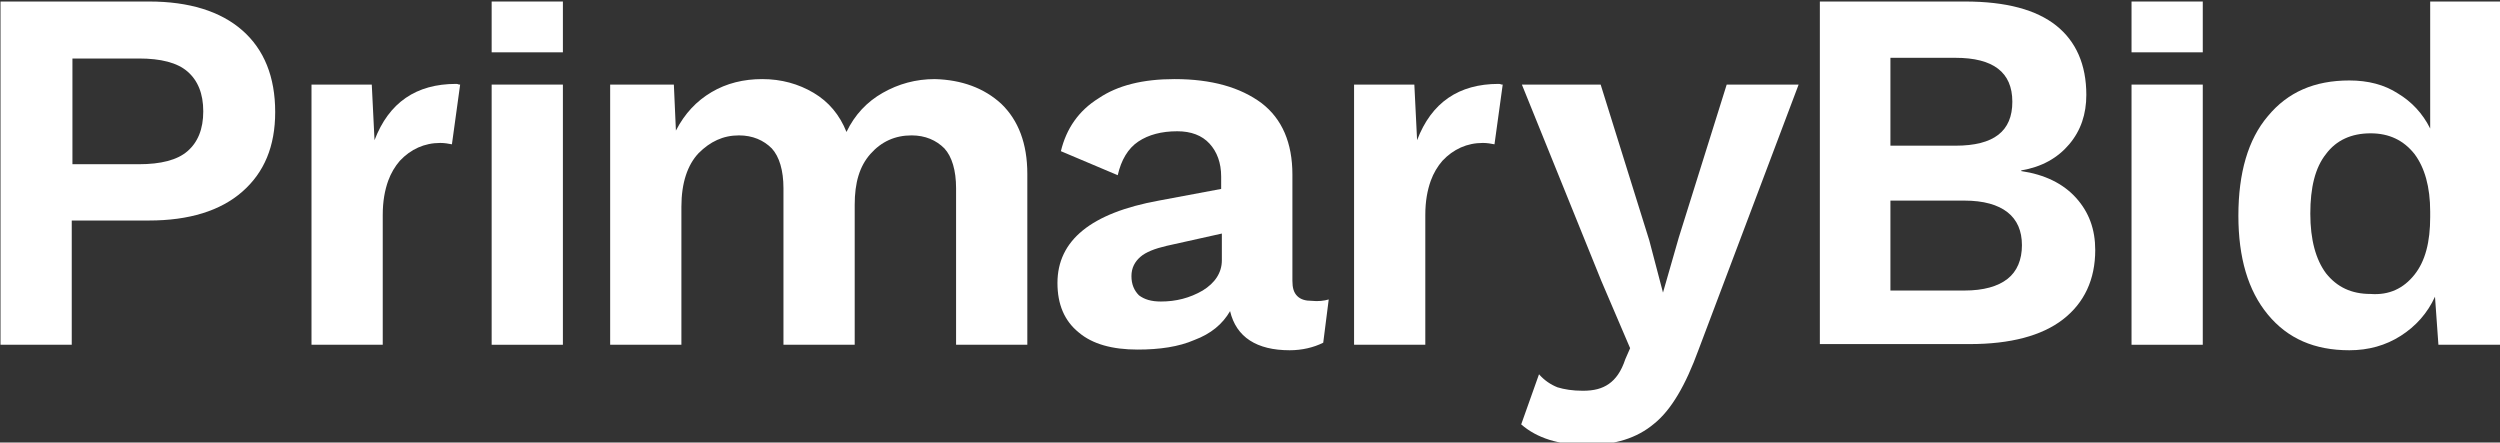
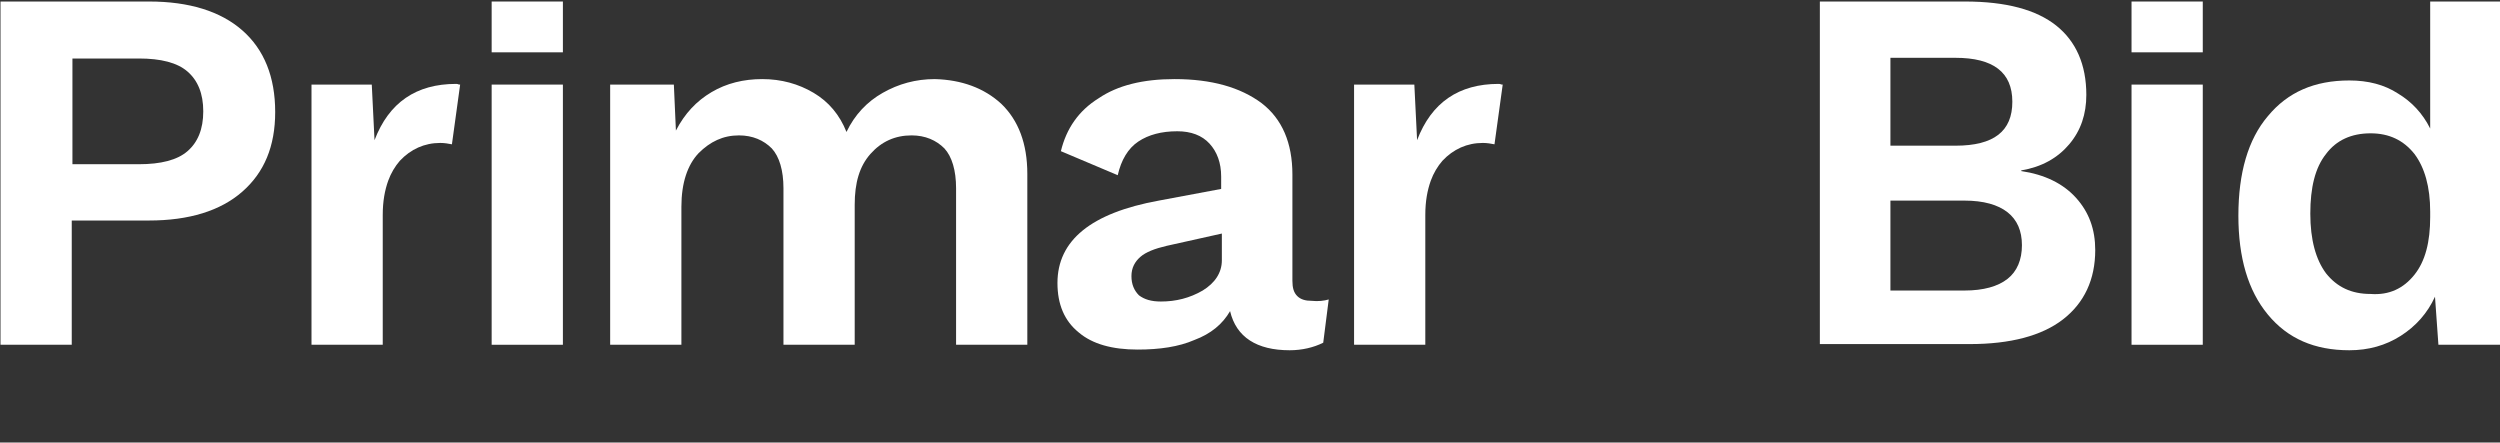
<svg xmlns="http://www.w3.org/2000/svg" viewBox="28.572 -71.934 148 26.2" width="148px" height="26.2px">
  <rect x="28.572" y="-71.934" width="148" height="26.2" fill="#333333" stroke="none" />
  <title>logos/PrimaryBid/logo reversed</title>
  <desc>Created with Sketch.</desc>
  <g id="logos/PrimaryBid/logo-reversed" stroke="none" stroke-width="1" fill="none" fill-rule="evenodd" transform="matrix(1.016, 0, 0, 1.016, -10.006, -82.004)" origin="0.5 0.2666">
    <g id="Group" transform="translate(38, 10)" fill="#FFFFFF">
      <g id="Shape">
        <path d="M14.089,1.68 C15.367,2.8 16.005,4.4 16.005,6.44 C16.005,8.44 15.367,9.96 14.089,11.08 C12.812,12.2 10.976,12.76 8.661,12.76 L4.151,12.76 L4.151,20 L0,20 L0,0 L8.661,0 C10.976,0 12.812,0.56 14.089,1.68 Z M10.896,8.72 C11.495,8.2 11.814,7.44 11.814,6.4 C11.814,5.36 11.495,4.6 10.896,4.08 C10.298,3.56 9.34,3.32 8.062,3.32 L4.191,3.32 L4.191,9.48 L8.062,9.48 C9.34,9.48 10.298,9.24 10.896,8.72 Z" fill-rule="nonzero" />
        <path d="M58.313,5.96 C59.311,6.92 59.83,8.28 59.83,10.04 L59.83,20 L55.679,20 L55.679,10.88 C55.679,9.84 55.439,9.04 55,8.56 C54.521,8.08 53.883,7.8 53.085,7.8 C52.127,7.8 51.328,8.16 50.69,8.88 C50.051,9.6 49.772,10.56 49.772,11.84 L49.772,20 L45.621,20 L45.621,10.88 C45.621,9.84 45.381,9.04 44.942,8.56 C44.463,8.08 43.825,7.8 43.026,7.8 C42.108,7.8 41.35,8.16 40.672,8.84 C40.033,9.52 39.674,10.56 39.674,11.96 L39.674,20 L35.523,20 L35.523,4.84 L39.235,4.84 L39.354,7.52 C39.873,6.52 40.552,5.8 41.43,5.28 C42.308,4.76 43.306,4.52 44.384,4.52 C45.501,4.52 46.499,4.8 47.377,5.32 C48.255,5.84 48.894,6.6 49.293,7.6 C49.772,6.6 50.49,5.84 51.408,5.32 C52.326,4.8 53.324,4.52 54.442,4.52 C55.998,4.56 57.315,5.04 58.313,5.96 Z" />
        <path d="M77.392,17.36 L77.072,19.88 C76.514,20.16 75.835,20.32 75.117,20.32 C73.201,20.32 72.003,19.56 71.644,18.04 C71.205,18.8 70.527,19.36 69.569,19.72 C68.651,20.12 67.533,20.28 66.256,20.28 C64.779,20.28 63.622,19.96 62.823,19.28 C61.985,18.6 61.586,17.64 61.586,16.4 C61.586,13.92 63.542,12.32 67.493,11.6 L71.125,10.92 L71.125,10.2 C71.125,9.4 70.886,8.76 70.447,8.28 C70.008,7.8 69.369,7.56 68.571,7.56 C67.653,7.56 66.895,7.76 66.296,8.16 C65.697,8.56 65.298,9.24 65.098,10.12 L61.786,8.72 C62.105,7.4 62.823,6.36 63.981,5.64 C65.098,4.88 66.575,4.52 68.411,4.52 C70.567,4.52 72.243,5 73.48,5.92 C74.678,6.84 75.276,8.24 75.276,10.08 L75.276,16.28 C75.276,16.68 75.356,16.96 75.556,17.16 C75.755,17.36 76.035,17.44 76.394,17.44 C76.793,17.48 77.112,17.44 77.392,17.36 Z M70.048,16.84 C70.766,16.4 71.165,15.8 71.165,15.08 L71.165,13.52 L67.932,14.24 C67.254,14.4 66.735,14.6 66.416,14.88 C66.096,15.16 65.897,15.52 65.897,16 C65.897,16.48 66.056,16.84 66.336,17.12 C66.655,17.36 67.054,17.48 67.613,17.48 C68.491,17.48 69.289,17.28 70.048,16.84 Z" fill-rule="nonzero" />
        <path d="M28.618,20 L32.769,20 L32.769,4.84 L28.618,4.84 L28.618,20 Z M28.618,0 L28.618,2.96 L32.769,2.96 L32.769,0 L28.618,0 Z" fill-rule="nonzero" />
        <path d="M22.272,12.44 L22.272,12.44 C22.272,11.64 22.391,11 22.591,10.44 C22.751,10 22.99,9.6 23.269,9.28 C23.908,8.6 24.706,8.24 25.624,8.24 L25.624,8.24 C25.864,8.24 26.103,8.28 26.303,8.32 L26.782,4.84 C26.622,4.84 26.702,4.8 26.542,4.8 C24.227,4.8 22.631,5.88 21.793,8.08 L21.633,4.84 L18.121,4.84 L18.121,20 L22.272,20 L22.272,12.44 L22.272,12.44 Z" />
        <path d="M83.02,12.44 L83.02,12.44 C83.02,11.64 83.139,11 83.339,10.44 C83.498,10 83.738,9.6 84.017,9.28 C84.656,8.6 85.454,8.24 86.372,8.24 C86.372,8.24 86.372,8.24 86.372,8.24 C86.612,8.24 86.851,8.28 87.051,8.32 L87.53,4.84 C87.37,4.84 87.45,4.8 87.29,4.8 C84.975,4.8 83.379,5.88 82.541,8.08 L82.381,4.84 L78.869,4.84 L78.869,20 L83.02,20 L83.02,12.44 Z" />
-         <path d="M98.945,20.28 C98.187,22.36 97.348,23.8 96.351,24.6 C95.353,25.44 94.075,25.84 92.439,25.84 C90.803,25.84 89.525,25.44 88.607,24.64 L89.645,21.72 C89.964,22.08 90.324,22.32 90.723,22.48 C91.122,22.6 91.601,22.68 92.2,22.68 C92.838,22.68 93.317,22.56 93.716,22.28 C94.115,22 94.435,21.56 94.674,20.84 L94.954,20.2 L93.277,16.28 L88.647,4.84 L93.237,4.84 L96.071,13.92 L96.869,16.96 L97.787,13.76 L100.581,4.84 L104.772,4.84 L98.945,20.28 Z" />
      </g>
      <g transform="translate(105.77, 0)" fill-rule="nonzero" id="Shape">
        <path d="M0.279,0 L8.701,0 C11.096,0 12.852,0.48 14.01,1.4 C15.167,2.32 15.766,3.68 15.766,5.44 C15.766,6.56 15.446,7.52 14.768,8.32 C14.089,9.12 13.171,9.64 11.974,9.84 L11.974,9.88 C13.331,10.08 14.409,10.6 15.167,11.44 C15.925,12.28 16.285,13.28 16.285,14.48 C16.285,16.2 15.646,17.56 14.409,18.52 C13.171,19.48 11.335,19.96 8.98,19.96 L0.239,19.96 L0.239,0 L0.279,0 Z M8.142,8.4 C10.377,8.4 11.455,7.56 11.455,5.84 C11.455,4.12 10.338,3.28 8.142,3.28 L4.351,3.28 L4.351,8.4 L8.142,8.4 Z M8.661,16.84 C9.779,16.84 10.617,16.6 11.176,16.16 C11.734,15.72 12.014,15.04 12.014,14.2 C12.014,13.36 11.734,12.72 11.176,12.28 C10.617,11.84 9.779,11.6 8.661,11.6 L4.351,11.6 L4.351,16.84 L8.661,16.84 L8.661,16.84 Z" />
        <path d="M39.953,0 L39.953,20 L36.281,20 L36.082,17.2 C35.643,18.16 34.964,18.92 34.086,19.48 C33.208,20.04 32.21,20.32 31.092,20.32 C29.057,20.32 27.5,19.64 26.343,18.24 C25.185,16.84 24.626,14.92 24.626,12.48 C24.626,10 25.185,8.04 26.343,6.68 C27.5,5.28 29.057,4.6 31.092,4.6 C32.17,4.6 33.128,4.84 33.926,5.36 C34.725,5.84 35.363,6.52 35.802,7.4 L35.802,0 L39.953,0 Z M34.884,15.92 C35.523,15.12 35.802,14 35.802,12.56 L35.802,12.24 C35.802,10.8 35.483,9.68 34.884,8.88 C34.246,8.08 33.407,7.68 32.33,7.68 C31.212,7.68 30.334,8.08 29.735,8.88 C29.097,9.68 28.817,10.84 28.817,12.36 C28.817,13.88 29.137,15.04 29.735,15.84 C30.374,16.64 31.212,17.04 32.33,17.04 C33.407,17.12 34.246,16.72 34.884,15.92 Z" />
        <path d="M18.4,20 L22.551,20 L22.551,4.84 L18.4,4.84 L18.4,20 Z M18.4,0 L18.4,2.96 L22.551,2.96 L22.551,0 L18.4,0 Z" />
      </g>
    </g>
    <g id="Group" />
  </g>
</svg>